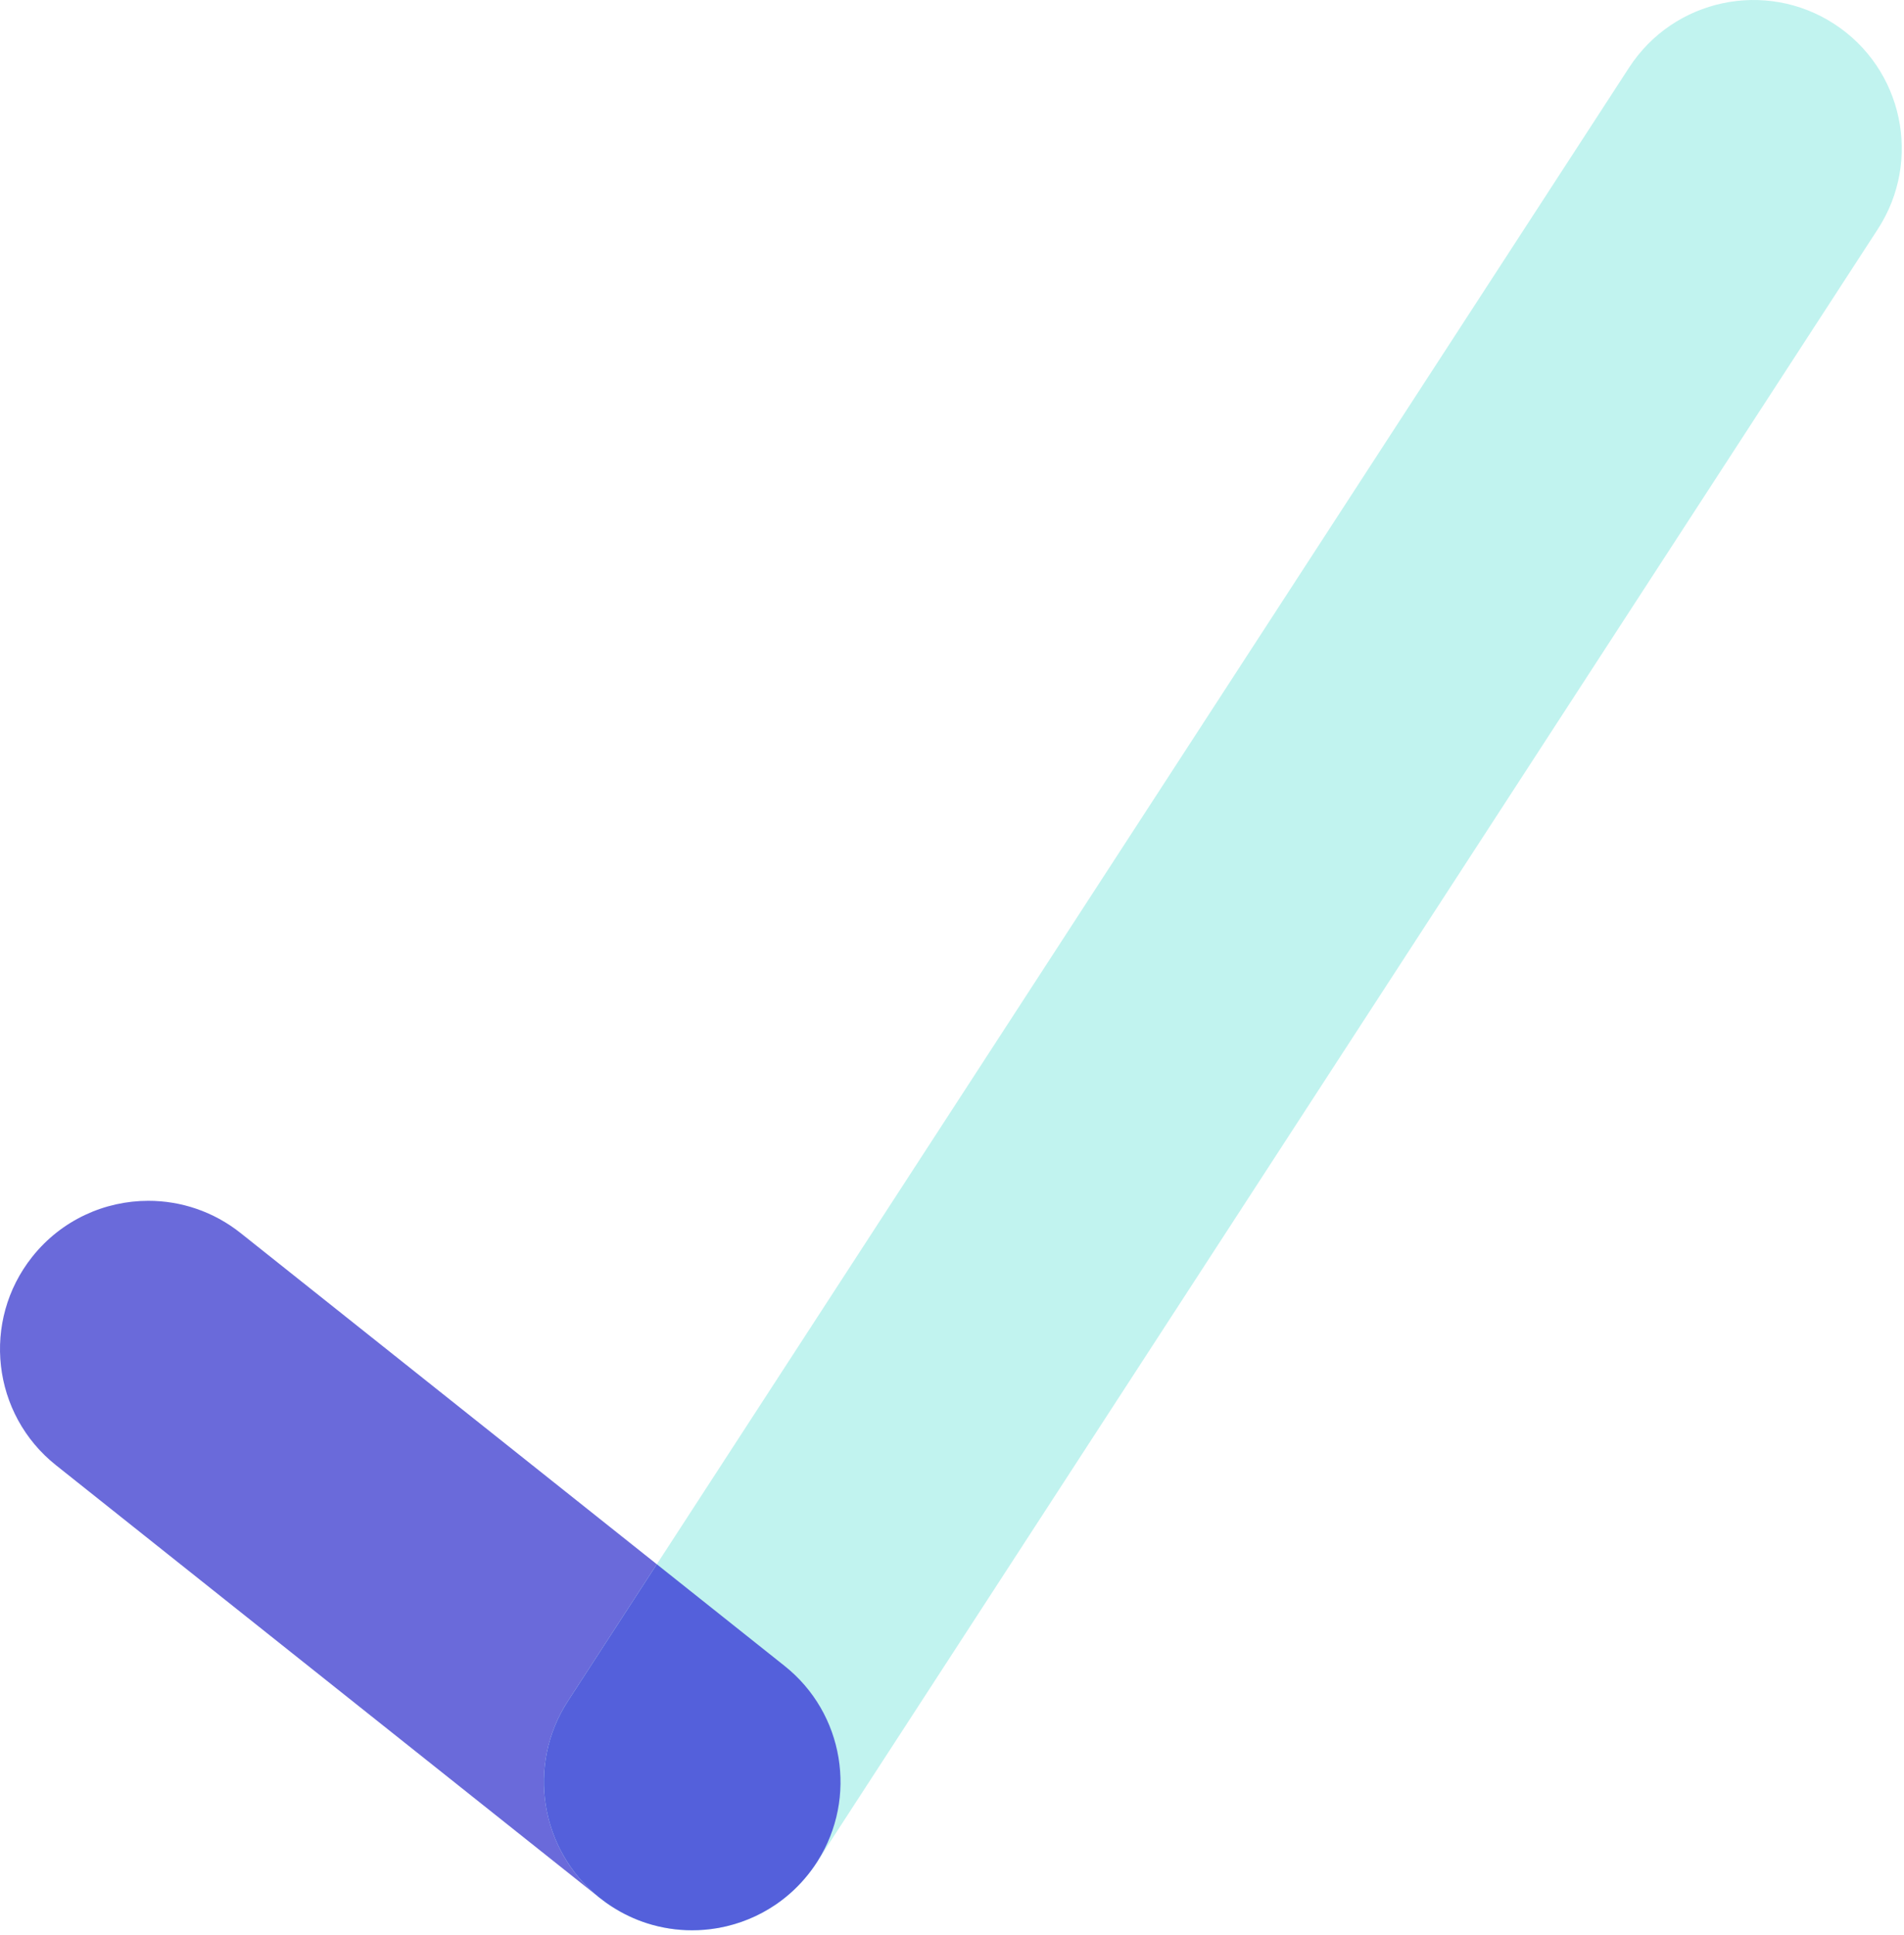
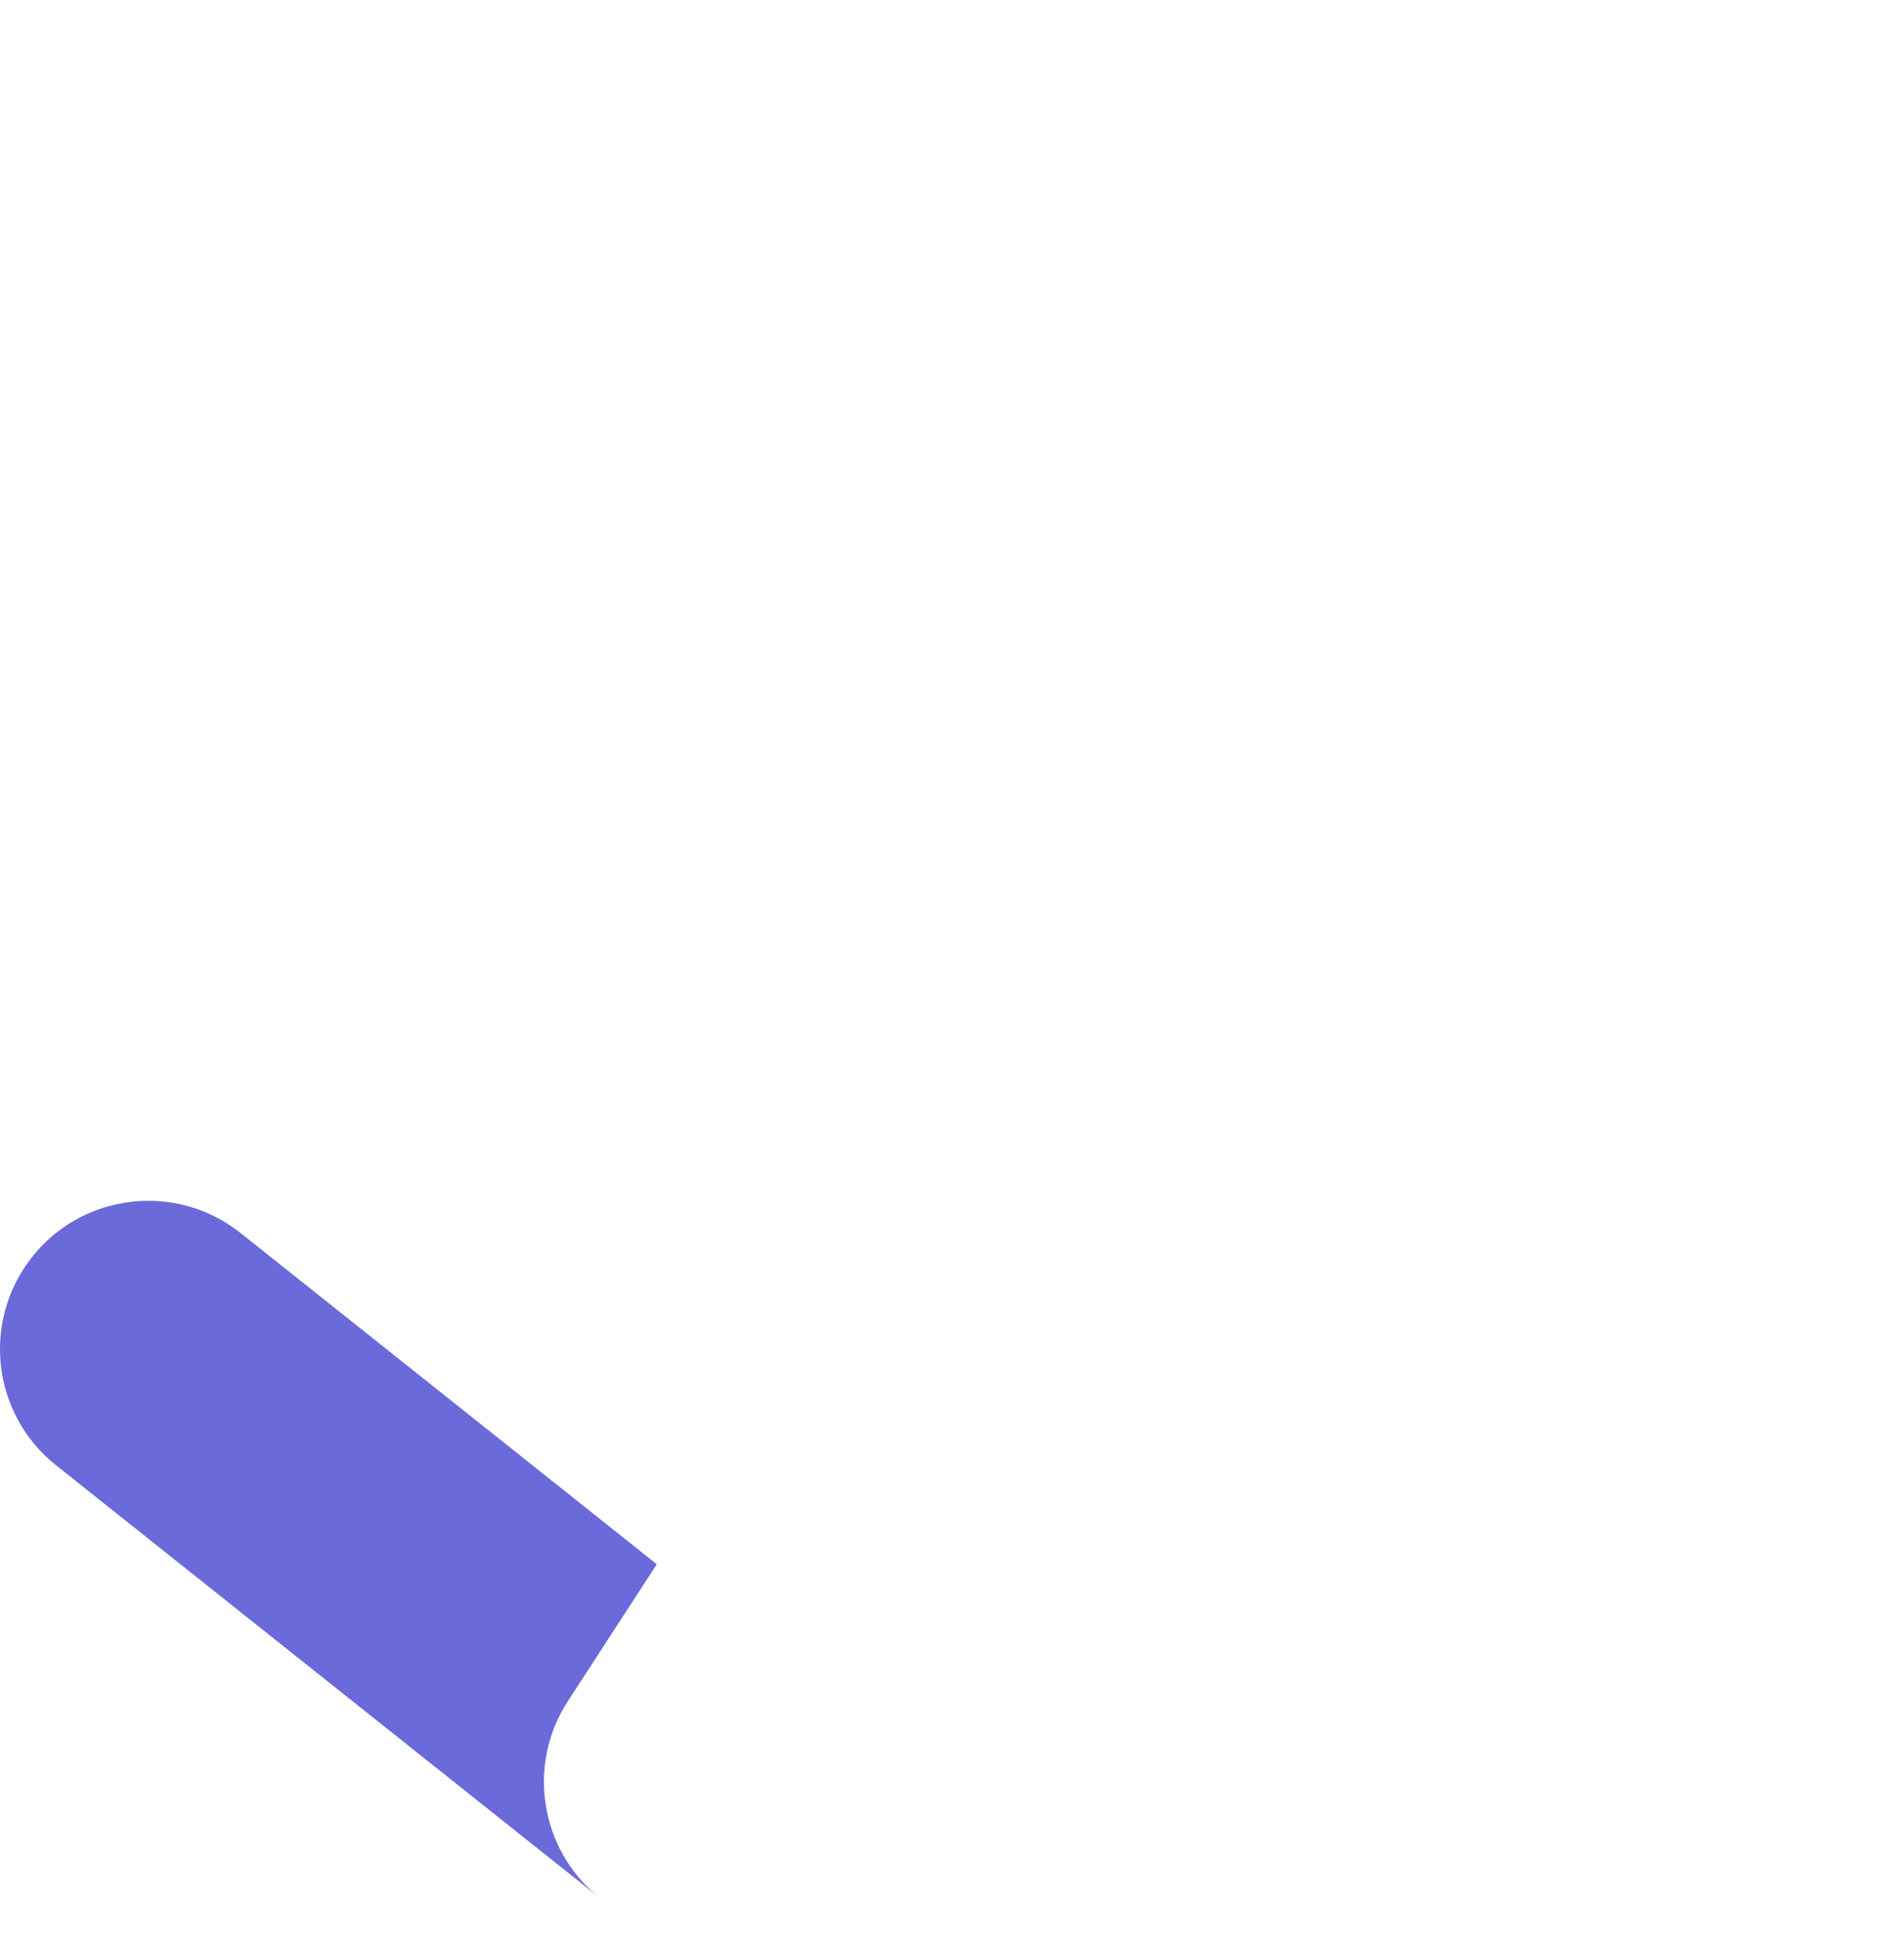
<svg xmlns="http://www.w3.org/2000/svg" width="250" height="254" viewBox="0 0 250 254">
  <g fill="none" fill-rule="evenodd">
-     <path fill="#C1F3EF" d="M107.217,244.519 L246.559,30.082 C252.42,21.066 249.861,9.006 240.842,3.146 C231.827,-2.712 219.767,-0.153 213.907,8.864 L74.565,223.301 C68.704,232.319 71.263,244.377 80.281,250.237 C89.296,256.095 101.356,253.537 107.217,244.519" />
    <path fill="#6A6ADA" d="M94.316,253.077 C94.343,253.072 94.37,253.067 94.398,253.062 C94.37,253.067 94.343,253.072 94.316,253.077 M94.44,253.055 C97.065,252.567 99.588,251.543 101.831,250.021 C99.581,251.553 97.057,252.57 94.44,253.055 M84.986,252.47 C83.089,251.866 81.255,250.96 79.557,249.744 C79.795,249.913 80.036,250.077 80.281,250.237 C81.781,251.211 83.362,251.952 84.986,252.47 M101.859,250.003 C101.886,249.985 101.913,249.966 101.94,249.948 C101.913,249.966 101.886,249.985 101.859,250.003 M79.553,249.741 C79.538,249.731 79.522,249.719 79.51,249.709 C79.522,249.72 79.538,249.731 79.553,249.741 M78.576,248.994 L7.349,192.333 C-1.066,185.639 -2.46,173.391 4.234,164.975 C8.077,160.142 13.755,157.625 19.483,157.625 C23.732,157.625 28.011,159.009 31.594,161.859 L86.239,205.332 L74.565,223.301 C69.09,231.722 70.963,242.794 78.576,248.994 M106.586,245.431 C106.804,245.135 107.014,244.831 107.217,244.519 L107.369,244.283 C107.123,244.672 106.862,245.055 106.586,245.431" />
-     <path fill="#5460DB" d="M90.877,253.381 C88.895,253.381 86.909,253.081 84.986,252.47 C83.362,251.952 81.781,251.211 80.281,250.237 C80.036,250.077 79.795,249.913 79.557,249.744 C79.557,249.743 79.553,249.742 79.553,249.741 C79.538,249.731 79.522,249.72 79.51,249.709 C79.257,249.528 79.012,249.341 78.767,249.147 L78.576,248.994 C70.963,242.794 69.09,231.722 74.565,223.301 L86.239,205.332 L103.011,218.674 C110.862,224.917 112.602,235.993 107.369,244.283 L107.217,244.519 C107.014,244.831 106.804,245.135 106.586,245.431 C106.438,245.633 106.282,245.833 106.127,246.031 C104.927,247.541 103.545,248.825 102.042,249.877 C102.042,249.878 102.038,249.878 102.038,249.88 C102.007,249.903 101.972,249.925 101.94,249.948 C101.913,249.966 101.886,249.985 101.859,250.003 C101.851,250.009 101.843,250.015 101.831,250.021 C99.588,251.543 97.065,252.567 94.44,253.055 C94.425,253.057 94.413,253.059 94.398,253.062 C94.37,253.067 94.343,253.072 94.316,253.077 C94.289,253.082 94.261,253.087 94.234,253.091 C94.222,253.093 94.211,253.095 94.199,253.097 C93.105,253.286 91.991,253.381 90.877,253.381" />
  </g>
</svg>